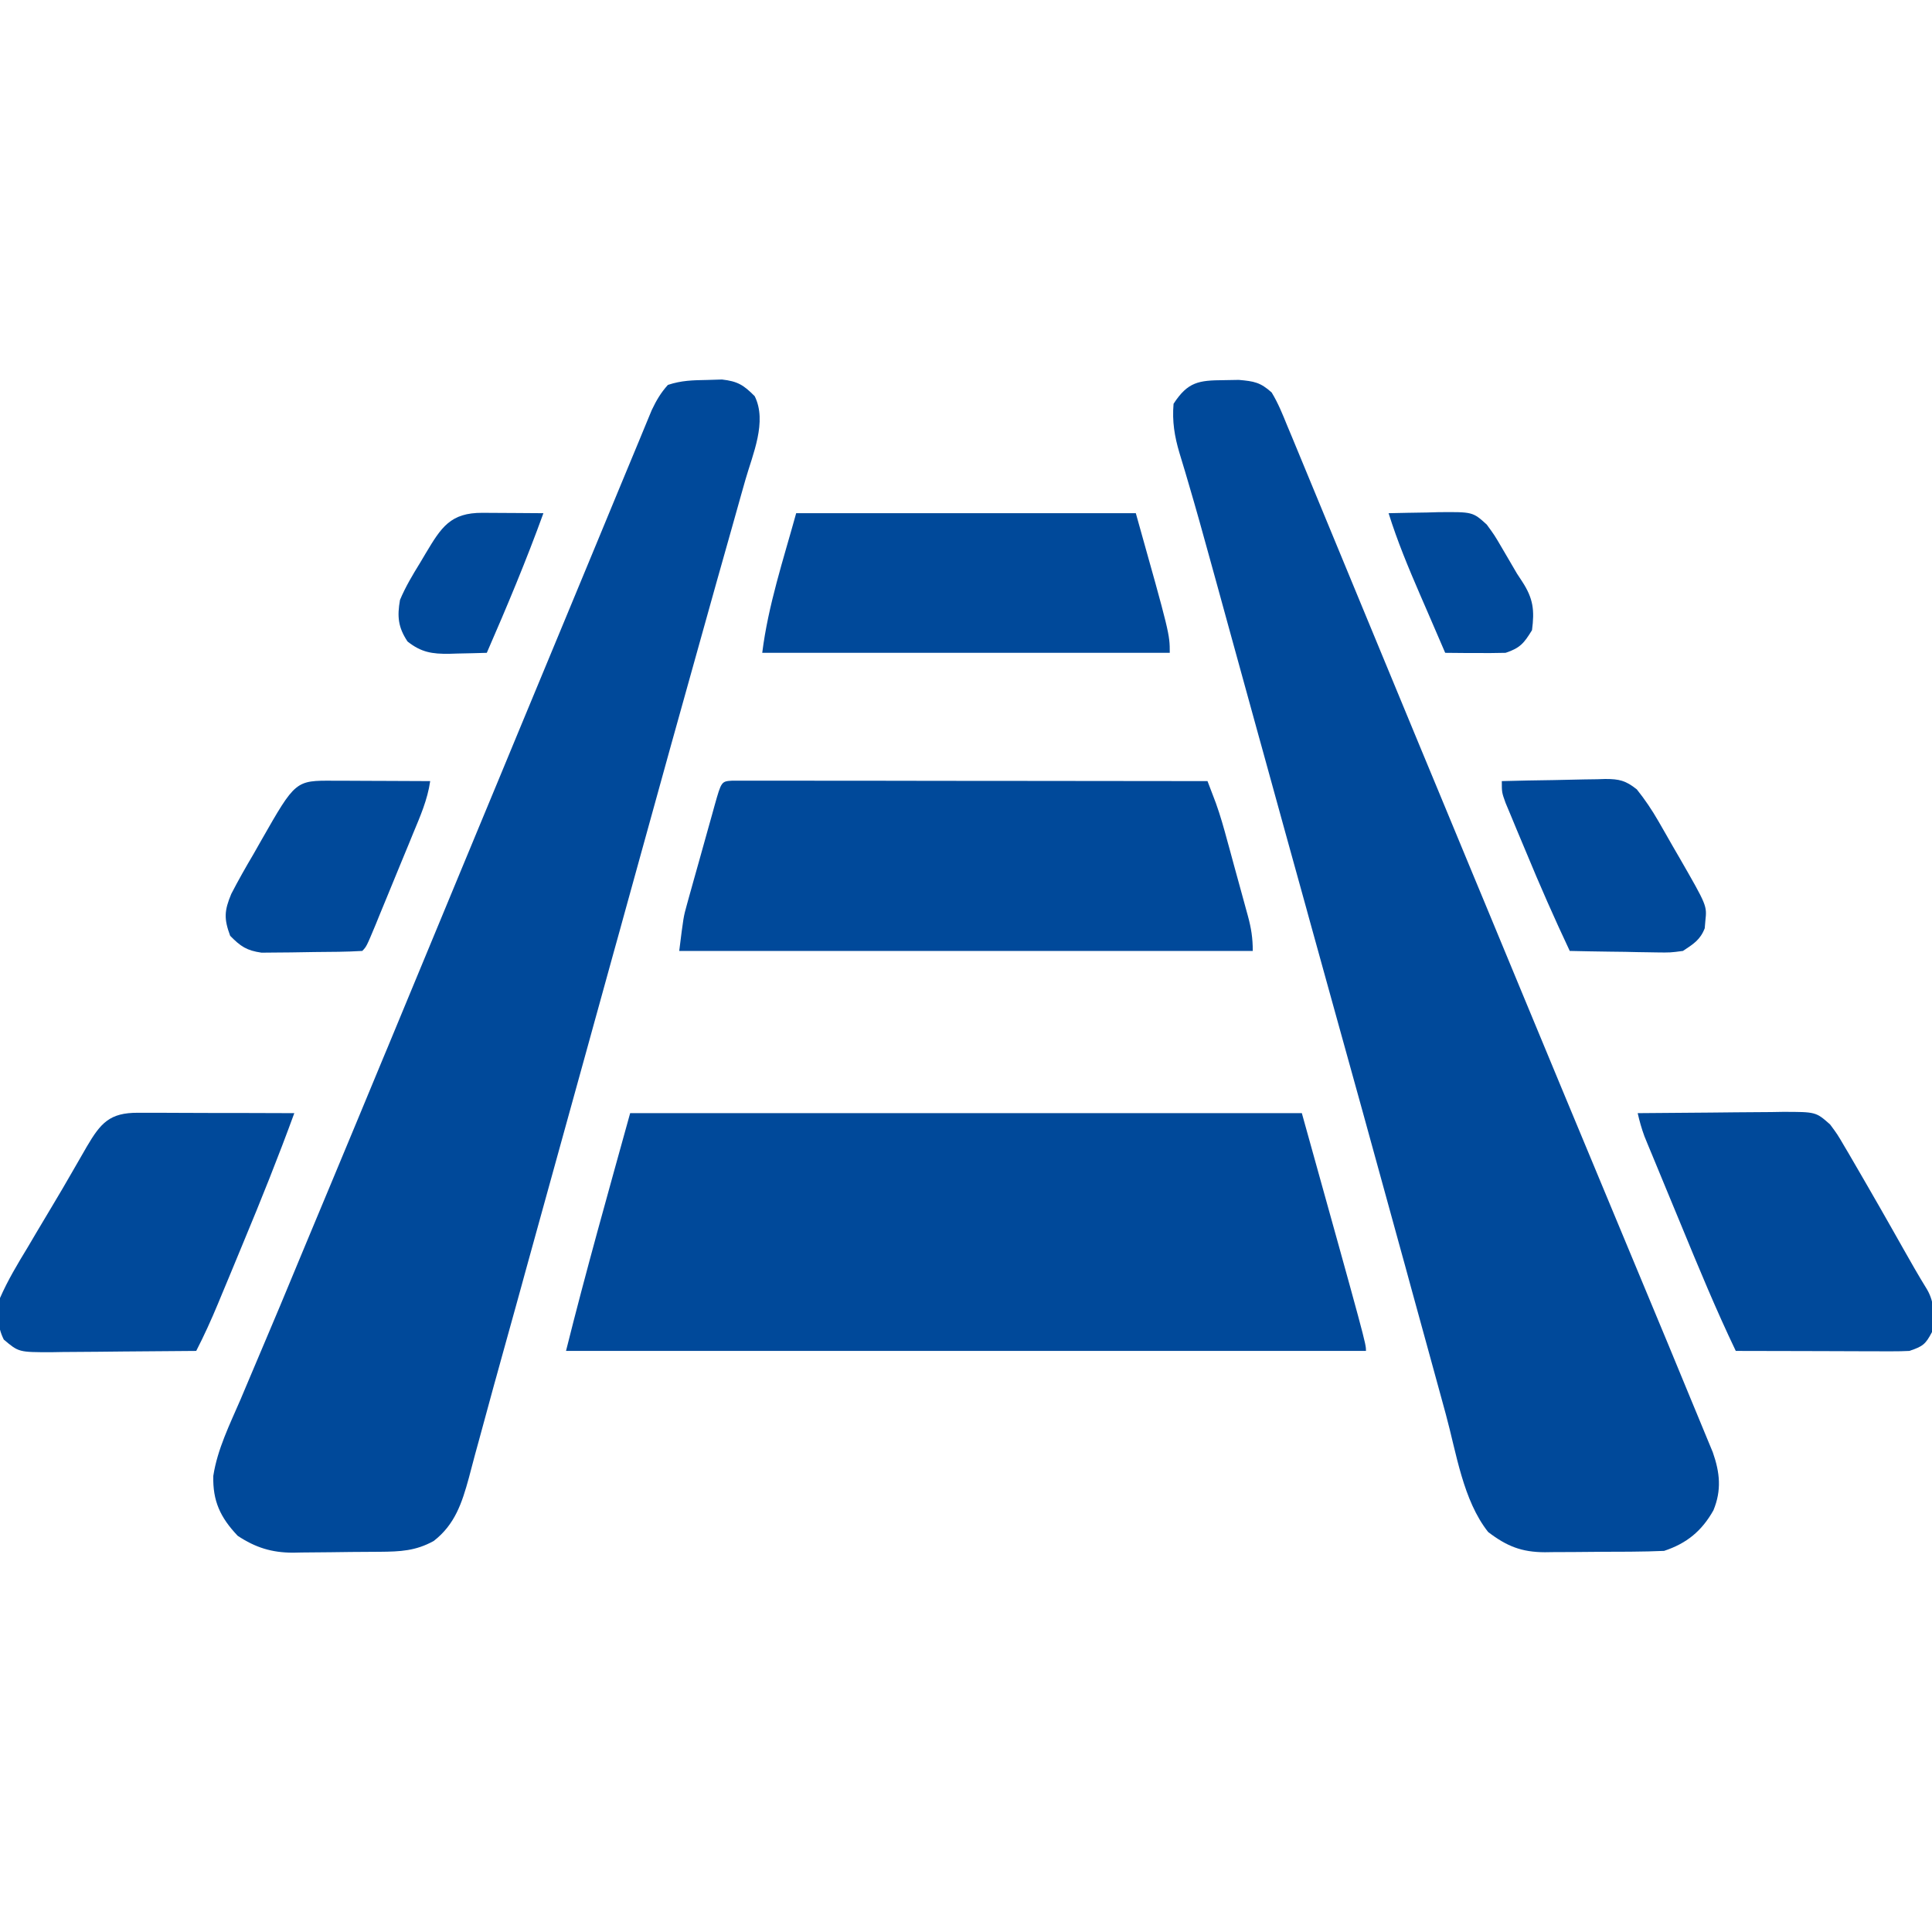
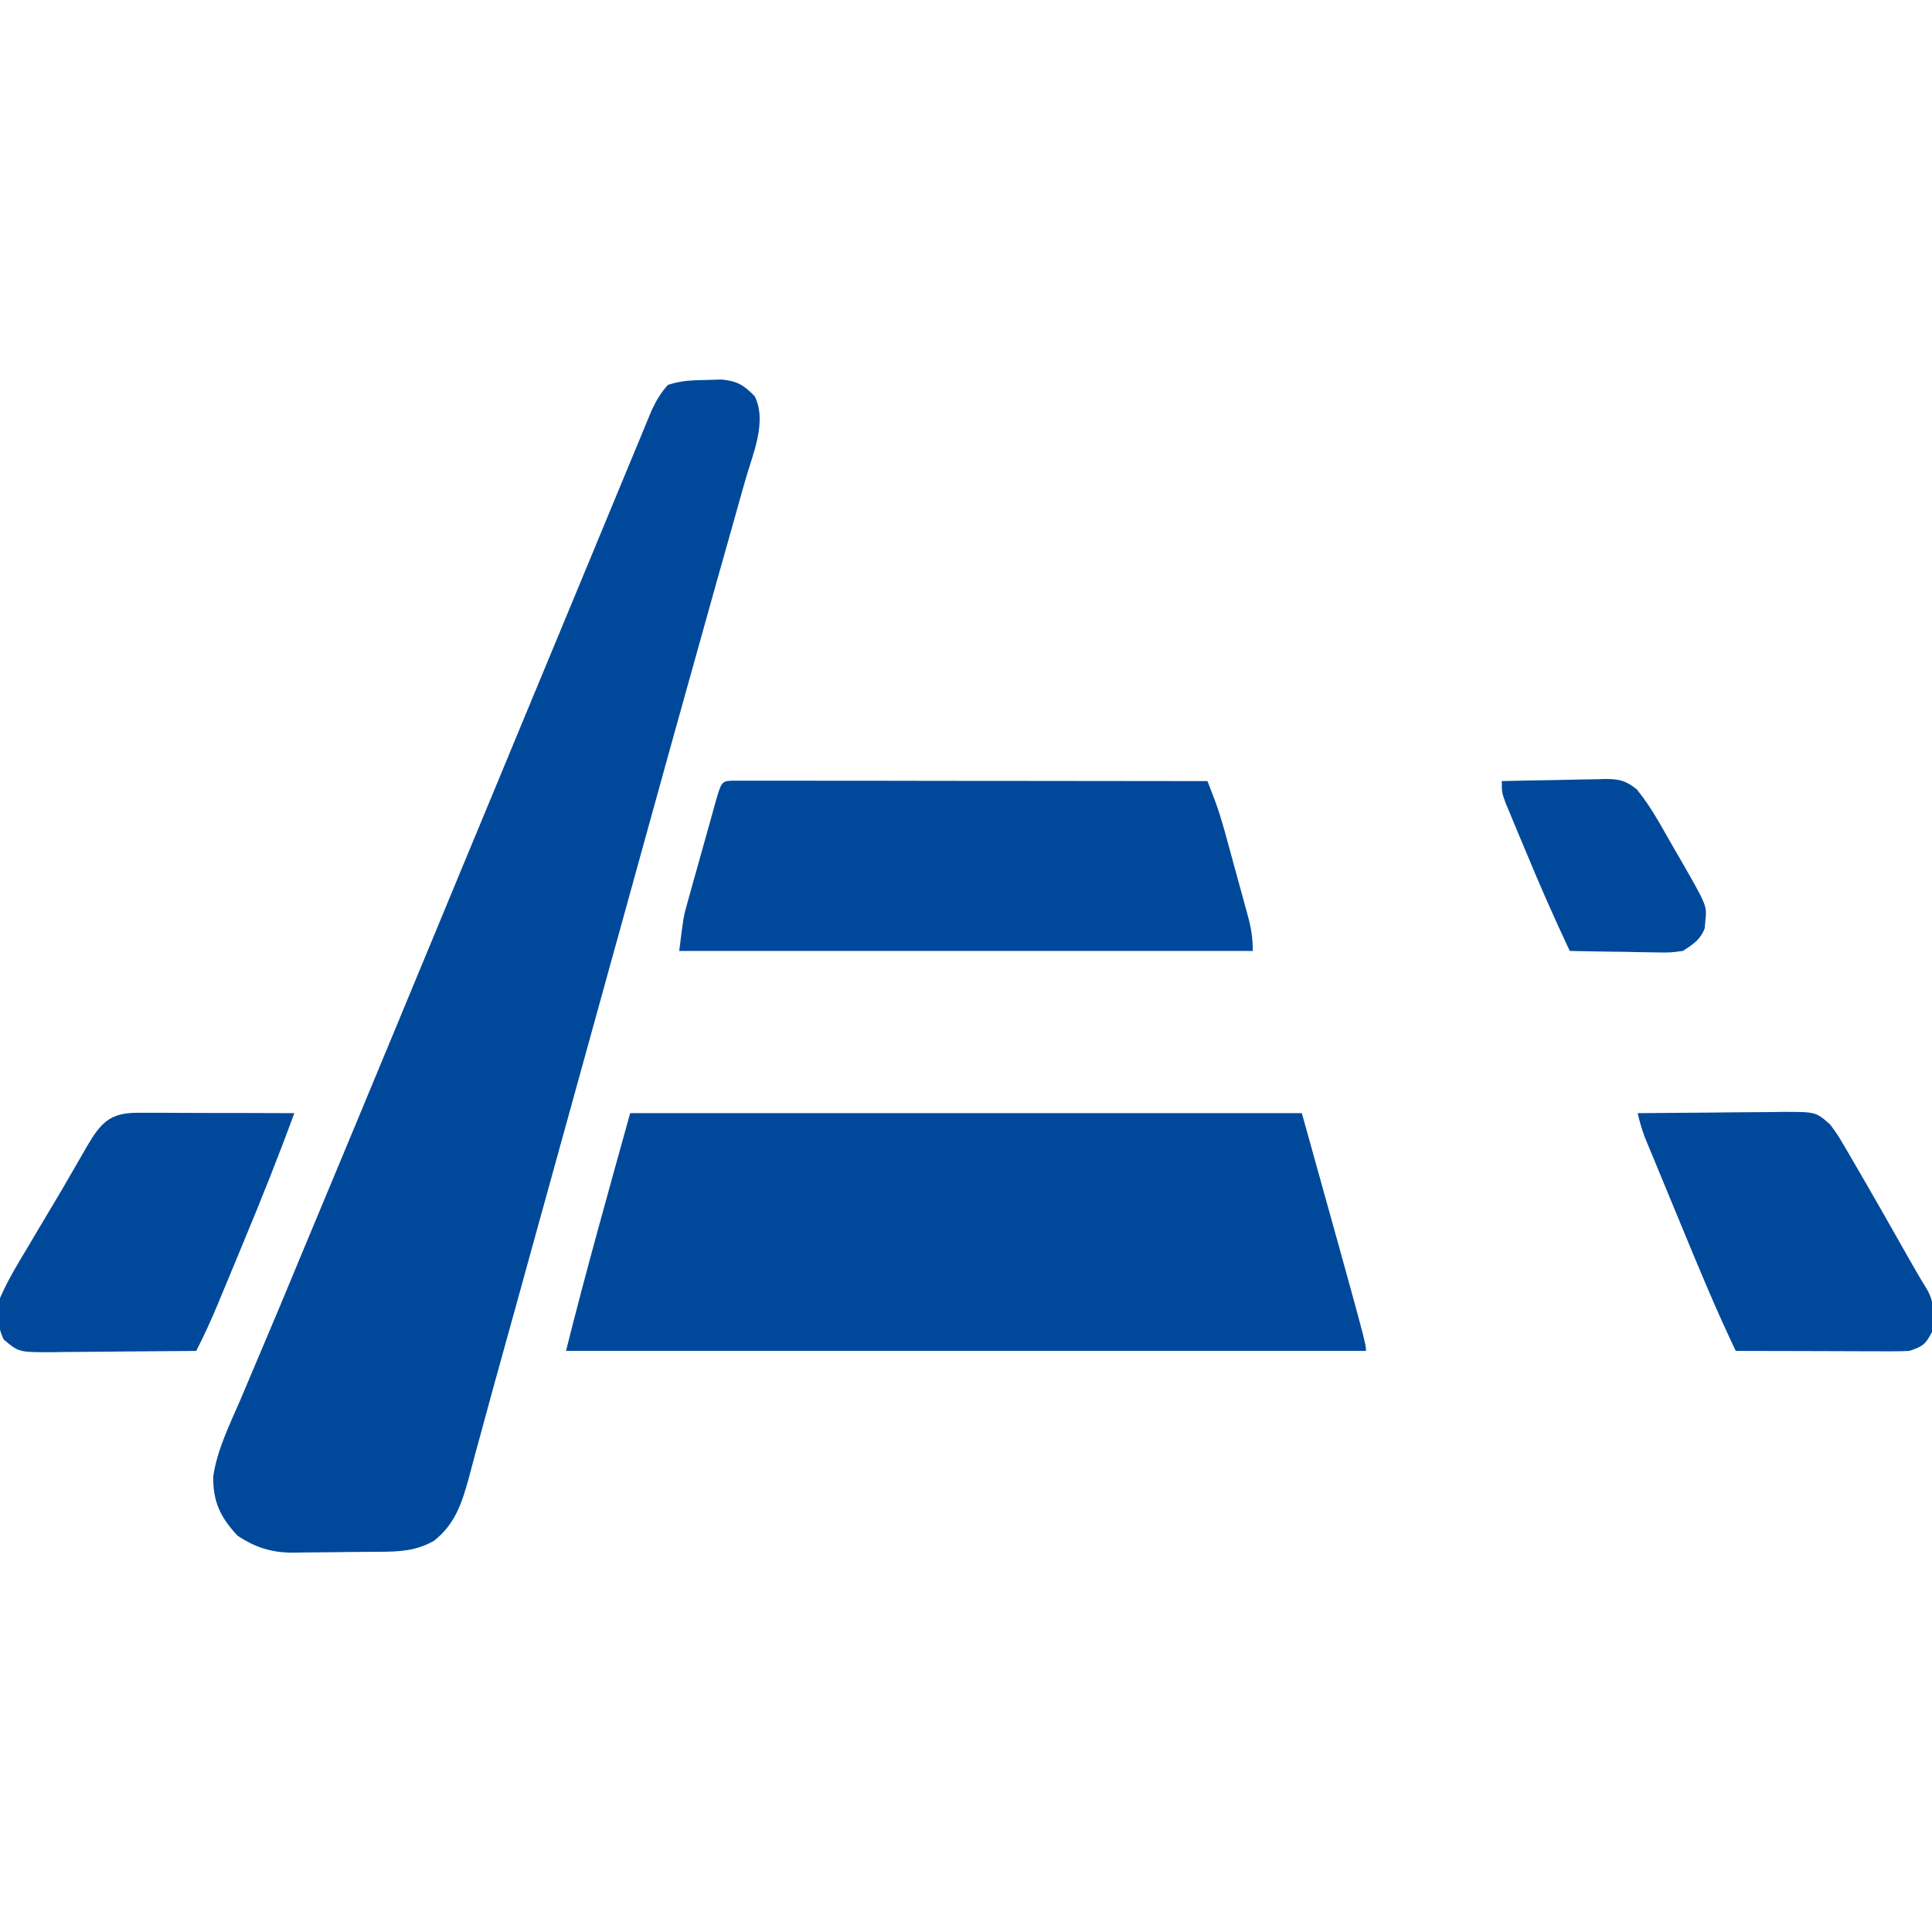
<svg xmlns="http://www.w3.org/2000/svg" width="30" height="30" viewBox="0 0 30 30" fill="none">
  <g clip-path="url(#clip0_173_3194)">
-     <path d="M19.003 5.903C19.08 5.902 19.157 5.9 19.236 5.899C19.473 5.92 19.57 5.936 19.746 6.094C19.846 6.258 19.916 6.432 19.988 6.61C20.012 6.667 20.036 6.725 20.061 6.784C20.134 6.96 20.207 7.137 20.28 7.314C20.358 7.504 20.437 7.695 20.516 7.885C20.73 8.401 20.943 8.917 21.156 9.434C21.42 10.075 21.685 10.716 21.951 11.356C21.992 11.455 22.033 11.554 22.074 11.653C22.155 11.85 22.237 12.047 22.319 12.243C22.505 12.692 22.691 13.141 22.877 13.59C22.939 13.74 23.002 13.89 23.064 14.04C23.252 14.493 23.439 14.946 23.627 15.399C24.042 16.399 24.456 17.399 24.873 18.398C25.175 19.123 25.477 19.848 25.778 20.573C25.821 20.677 25.864 20.78 25.907 20.883C26.023 21.164 26.14 21.445 26.255 21.726C26.291 21.812 26.326 21.898 26.362 21.984C26.412 22.104 26.462 22.225 26.511 22.345C26.539 22.413 26.567 22.481 26.596 22.55C26.707 22.867 26.735 23.139 26.606 23.452C26.425 23.773 26.193 23.965 25.84 24.082C25.675 24.089 25.512 24.093 25.348 24.094C25.3 24.094 25.251 24.095 25.201 24.095C25.099 24.096 24.997 24.096 24.895 24.096C24.739 24.097 24.583 24.099 24.427 24.1C24.328 24.101 24.228 24.101 24.128 24.101C24.082 24.102 24.036 24.103 23.988 24.103C23.628 24.102 23.397 24.01 23.108 23.789C22.717 23.295 22.615 22.562 22.451 21.962C22.424 21.862 22.396 21.762 22.369 21.662C22.31 21.448 22.251 21.234 22.193 21.02C22.099 20.678 22.005 20.336 21.911 19.994C21.879 19.876 21.847 19.759 21.815 19.642C21.799 19.583 21.782 19.525 21.766 19.465C21.717 19.285 21.668 19.106 21.618 18.927C21.313 17.813 21.004 16.7 20.695 15.588C20.571 15.14 20.447 14.693 20.323 14.245C20.309 14.196 20.296 14.146 20.282 14.095C20.052 13.268 19.824 12.44 19.596 11.613C19.58 11.555 19.564 11.497 19.547 11.437C19.392 10.872 19.236 10.307 19.08 9.742C19.023 9.536 18.966 9.329 18.91 9.123C18.869 8.977 18.829 8.831 18.789 8.685C18.681 8.292 18.572 7.899 18.456 7.507C18.439 7.45 18.422 7.392 18.405 7.333C18.376 7.233 18.346 7.134 18.315 7.035C18.237 6.773 18.2 6.543 18.223 6.27C18.445 5.928 18.615 5.906 19.003 5.903Z" fill="#00499A" />
    <path d="M10.979 5.9C11.056 5.897 11.132 5.895 11.211 5.893C11.456 5.921 11.547 5.979 11.719 6.152C11.916 6.548 11.687 7.057 11.575 7.449C11.552 7.528 11.53 7.606 11.508 7.685C11.46 7.856 11.412 8.027 11.364 8.198C11.285 8.477 11.207 8.756 11.128 9.034C11.044 9.336 10.959 9.637 10.875 9.939C10.567 11.034 10.264 12.131 9.961 13.227C9.865 13.573 9.77 13.919 9.674 14.265C9.658 14.323 9.642 14.381 9.626 14.44C9.593 14.557 9.561 14.675 9.528 14.792C9.447 15.088 9.365 15.383 9.283 15.679C9.267 15.739 9.25 15.798 9.233 15.859C9.2 15.98 9.166 16.101 9.133 16.222C8.889 17.104 8.645 17.986 8.401 18.868C8.319 19.167 8.236 19.466 8.153 19.765C8.138 19.822 8.122 19.878 8.106 19.937C8.075 20.049 8.044 20.162 8.013 20.274C7.939 20.54 7.866 20.805 7.792 21.07C7.765 21.169 7.737 21.268 7.71 21.367C7.697 21.414 7.684 21.462 7.67 21.51C7.59 21.8 7.511 22.09 7.433 22.38C7.414 22.448 7.396 22.517 7.376 22.587C7.344 22.708 7.311 22.829 7.28 22.95C7.173 23.339 7.064 23.673 6.735 23.928C6.453 24.084 6.214 24.093 5.899 24.096C5.851 24.096 5.803 24.097 5.753 24.097C5.652 24.098 5.55 24.099 5.448 24.099C5.344 24.1 5.241 24.101 5.137 24.103C4.987 24.105 4.837 24.106 4.687 24.107C4.618 24.108 4.618 24.108 4.548 24.11C4.218 24.109 3.968 24.031 3.691 23.848C3.421 23.563 3.302 23.308 3.312 22.918C3.376 22.502 3.569 22.116 3.735 21.731C3.778 21.631 3.82 21.531 3.862 21.43C3.952 21.216 4.043 21.001 4.134 20.787C4.28 20.445 4.423 20.101 4.565 19.758C4.59 19.7 4.614 19.642 4.638 19.582C4.687 19.464 4.736 19.346 4.785 19.229C4.91 18.93 5.034 18.631 5.159 18.333C5.426 17.692 5.693 17.051 5.958 16.41C5.978 16.361 5.999 16.312 6.02 16.262C6.121 16.017 6.222 15.773 6.324 15.528C6.509 15.08 6.695 14.632 6.881 14.184C6.985 13.933 7.089 13.683 7.192 13.433C7.234 13.332 7.275 13.232 7.317 13.132C7.337 13.083 7.358 13.033 7.379 12.982C7.566 12.532 7.566 12.532 7.628 12.382C7.67 12.281 7.711 12.181 7.753 12.081C7.856 11.831 7.96 11.582 8.063 11.332C8.274 10.824 8.484 10.316 8.695 9.809C8.882 9.356 9.069 8.905 9.257 8.453C9.373 8.173 9.489 7.894 9.604 7.614C9.675 7.443 9.745 7.273 9.816 7.103C9.849 7.024 9.881 6.946 9.914 6.867C9.958 6.76 10.002 6.653 10.046 6.547C10.084 6.457 10.084 6.457 10.121 6.366C10.192 6.217 10.261 6.099 10.371 5.977C10.581 5.907 10.758 5.904 10.979 5.9Z" fill="#00499A" />
    <path d="M9.785 17.285C13.227 17.285 16.669 17.285 20.215 17.285C21.211 20.859 21.211 20.859 21.211 20.977C17.112 20.977 13.012 20.977 8.789 20.977C9.098 19.74 9.445 18.514 9.785 17.285Z" fill="#00499A" />
    <path d="M11.374 12.122C11.457 12.122 11.457 12.122 11.542 12.122C11.605 12.122 11.668 12.122 11.733 12.122C11.803 12.122 11.873 12.122 11.945 12.122C12.018 12.122 12.091 12.122 12.167 12.122C12.368 12.122 12.569 12.123 12.77 12.123C12.98 12.123 13.191 12.123 13.401 12.123C13.799 12.124 14.197 12.124 14.595 12.125C15.048 12.125 15.501 12.126 15.954 12.126C16.886 12.127 17.818 12.128 18.75 12.129C18.778 12.202 18.806 12.276 18.834 12.349C18.849 12.39 18.865 12.431 18.881 12.473C18.95 12.665 19.005 12.861 19.058 13.058C19.07 13.1 19.081 13.142 19.093 13.184C19.117 13.272 19.141 13.359 19.164 13.446C19.201 13.58 19.237 13.713 19.274 13.846C19.297 13.931 19.321 14.017 19.344 14.102C19.355 14.142 19.366 14.181 19.377 14.222C19.429 14.413 19.453 14.566 19.453 14.766C16.514 14.766 13.575 14.766 10.547 14.766C10.613 14.238 10.613 14.238 10.665 14.051C10.677 14.009 10.688 13.967 10.7 13.924C10.718 13.858 10.718 13.858 10.737 13.792C10.75 13.746 10.763 13.7 10.776 13.652C10.803 13.556 10.83 13.46 10.857 13.364C10.899 13.216 10.94 13.068 10.981 12.92C11.007 12.826 11.033 12.732 11.06 12.638C11.072 12.594 11.084 12.549 11.097 12.504C11.202 12.132 11.202 12.132 11.374 12.122Z" fill="#00499A" />
-     <path d="M12.363 7.969C14.104 7.969 15.844 7.969 17.637 7.969C18.164 9.844 18.164 9.844 18.164 10.137C16.076 10.137 13.988 10.137 11.836 10.137C11.928 9.399 12.165 8.686 12.363 7.969Z" fill="#00499A" />
    <path d="M25.43 17.285C25.808 17.281 26.187 17.278 26.565 17.276C26.694 17.275 26.823 17.273 26.951 17.272C27.137 17.27 27.322 17.269 27.507 17.268C27.593 17.267 27.593 17.267 27.681 17.265C28.197 17.265 28.197 17.265 28.418 17.461C28.532 17.615 28.532 17.615 28.64 17.8C28.67 17.85 28.67 17.85 28.7 17.901C28.763 18.008 28.825 18.115 28.887 18.223C28.928 18.293 28.968 18.363 29.009 18.434C29.132 18.646 29.253 18.859 29.374 19.072C29.436 19.181 29.498 19.29 29.559 19.399C29.615 19.496 29.67 19.594 29.726 19.692C29.79 19.803 29.856 19.914 29.924 20.024C30.047 20.238 30.034 20.443 30 20.684C29.899 20.876 29.857 20.907 29.648 20.977C29.559 20.982 29.47 20.983 29.381 20.983C29.327 20.983 29.273 20.983 29.218 20.983C29.16 20.983 29.102 20.983 29.042 20.982C28.982 20.982 28.922 20.982 28.861 20.982C28.671 20.982 28.48 20.981 28.29 20.98C28.161 20.98 28.032 20.98 27.903 20.979C27.586 20.979 27.27 20.978 26.953 20.977C26.645 20.334 26.374 19.677 26.103 19.019C26.026 18.833 25.949 18.647 25.872 18.461C25.823 18.342 25.774 18.224 25.725 18.105C25.702 18.05 25.679 17.994 25.656 17.938C25.634 17.886 25.613 17.834 25.591 17.782C25.573 17.736 25.554 17.691 25.535 17.645C25.491 17.526 25.458 17.409 25.43 17.285Z" fill="#00499A" />
    <path d="M2.142 17.279C2.196 17.279 2.25 17.279 2.306 17.279C2.364 17.279 2.422 17.279 2.482 17.279C2.541 17.279 2.601 17.28 2.662 17.28C2.853 17.28 3.043 17.281 3.234 17.282C3.363 17.282 3.492 17.282 3.621 17.282C3.937 17.283 4.254 17.284 4.57 17.285C4.322 17.964 4.054 18.633 3.776 19.3C3.709 19.462 3.642 19.624 3.575 19.786C3.532 19.89 3.489 19.994 3.445 20.098C3.426 20.146 3.406 20.194 3.385 20.243C3.281 20.493 3.171 20.736 3.047 20.977C2.668 20.981 2.29 20.984 1.911 20.986C1.783 20.987 1.654 20.988 1.525 20.99C1.34 20.992 1.155 20.993 0.97 20.994C0.884 20.995 0.884 20.995 0.796 20.997C0.291 20.997 0.291 20.997 0.059 20.801C-0.048 20.588 -0.04 20.385 -2.71226e-05 20.156C0.121 19.879 0.275 19.623 0.432 19.365C0.475 19.292 0.518 19.219 0.561 19.146C0.646 19.002 0.732 18.858 0.818 18.715C0.922 18.542 1.024 18.368 1.124 18.193C1.175 18.104 1.227 18.015 1.278 17.926C1.301 17.886 1.324 17.847 1.347 17.806C1.563 17.438 1.703 17.277 2.142 17.279Z" fill="#00499A" />
    <path d="M23.32 12.129C23.59 12.122 23.86 12.116 24.13 12.113C24.222 12.111 24.314 12.109 24.406 12.107C24.538 12.103 24.67 12.102 24.802 12.1C24.843 12.099 24.884 12.097 24.926 12.096C25.144 12.096 25.243 12.12 25.416 12.257C25.543 12.416 25.649 12.573 25.751 12.75C25.786 12.811 25.822 12.873 25.858 12.936C25.895 13 25.931 13.063 25.968 13.129C26.005 13.193 26.042 13.256 26.08 13.322C26.506 14.063 26.506 14.063 26.481 14.297C26.478 14.336 26.474 14.374 26.471 14.414C26.401 14.595 26.293 14.66 26.133 14.766C25.938 14.792 25.938 14.792 25.72 14.789C25.681 14.788 25.642 14.788 25.603 14.787C25.48 14.786 25.358 14.783 25.236 14.78C25.152 14.779 25.069 14.778 24.985 14.777C24.782 14.774 24.578 14.771 24.375 14.766C24.136 14.259 23.911 13.748 23.697 13.23C23.649 13.116 23.601 13.001 23.553 12.887C23.523 12.814 23.492 12.74 23.462 12.667C23.434 12.601 23.407 12.536 23.379 12.469C23.32 12.305 23.32 12.305 23.32 12.129Z" fill="#00499A" />
-     <path d="M5.181 12.123C5.223 12.123 5.266 12.123 5.31 12.123C5.447 12.124 5.583 12.124 5.72 12.125C5.813 12.126 5.905 12.126 5.998 12.126C6.225 12.127 6.452 12.128 6.68 12.129C6.638 12.421 6.524 12.678 6.412 12.948C6.381 13.024 6.381 13.024 6.35 13.1C6.307 13.206 6.263 13.312 6.219 13.417C6.152 13.579 6.086 13.742 6.019 13.904C5.977 14.007 5.935 14.109 5.892 14.212C5.872 14.261 5.852 14.309 5.832 14.36C5.69 14.7 5.69 14.7 5.625 14.766C5.379 14.781 5.132 14.781 4.886 14.783C4.762 14.784 4.638 14.787 4.515 14.789C4.436 14.79 4.357 14.79 4.278 14.791C4.207 14.791 4.135 14.792 4.061 14.793C3.83 14.76 3.736 14.696 3.574 14.531C3.476 14.266 3.482 14.143 3.591 13.881C3.7 13.67 3.816 13.465 3.937 13.261C3.977 13.189 4.018 13.117 4.059 13.046C4.588 12.119 4.588 12.119 5.181 12.123Z" fill="#00499A" />
-     <path d="M21.562 7.969C21.762 7.964 21.96 7.961 22.159 7.958C22.216 7.956 22.272 7.955 22.33 7.953C22.868 7.948 22.868 7.948 23.086 8.145C23.209 8.314 23.209 8.314 23.324 8.511C23.344 8.545 23.364 8.579 23.385 8.615C23.442 8.712 23.498 8.809 23.555 8.906C23.582 8.947 23.609 8.989 23.637 9.031C23.81 9.296 23.829 9.478 23.789 9.785C23.665 9.987 23.605 10.062 23.379 10.137C23.218 10.141 23.06 10.142 22.899 10.14C22.855 10.14 22.811 10.14 22.766 10.14C22.658 10.139 22.55 10.138 22.441 10.137C22.344 9.913 22.247 9.689 22.151 9.465C22.118 9.389 22.085 9.313 22.052 9.237C21.871 8.819 21.698 8.404 21.562 7.969Z" fill="#00499A" />
-     <path d="M7.493 7.963C7.548 7.963 7.603 7.963 7.66 7.964C7.746 7.964 7.746 7.964 7.833 7.965C7.891 7.965 7.949 7.966 8.009 7.966C8.152 7.967 8.295 7.968 8.438 7.969C8.172 8.704 7.871 9.421 7.559 10.137C7.408 10.142 7.258 10.145 7.108 10.148C7.066 10.149 7.024 10.151 6.98 10.152C6.711 10.156 6.541 10.13 6.328 9.961C6.181 9.74 6.166 9.572 6.211 9.316C6.296 9.113 6.406 8.929 6.522 8.741C6.551 8.692 6.581 8.642 6.611 8.591C6.852 8.189 6.993 7.96 7.493 7.963Z" fill="#00499A" />
  </g>
  <defs>
    <clipPath id="clip0_173_3194">
      <rect width="30" height="30" fill="white" />
    </clipPath>
  </defs>
</svg>